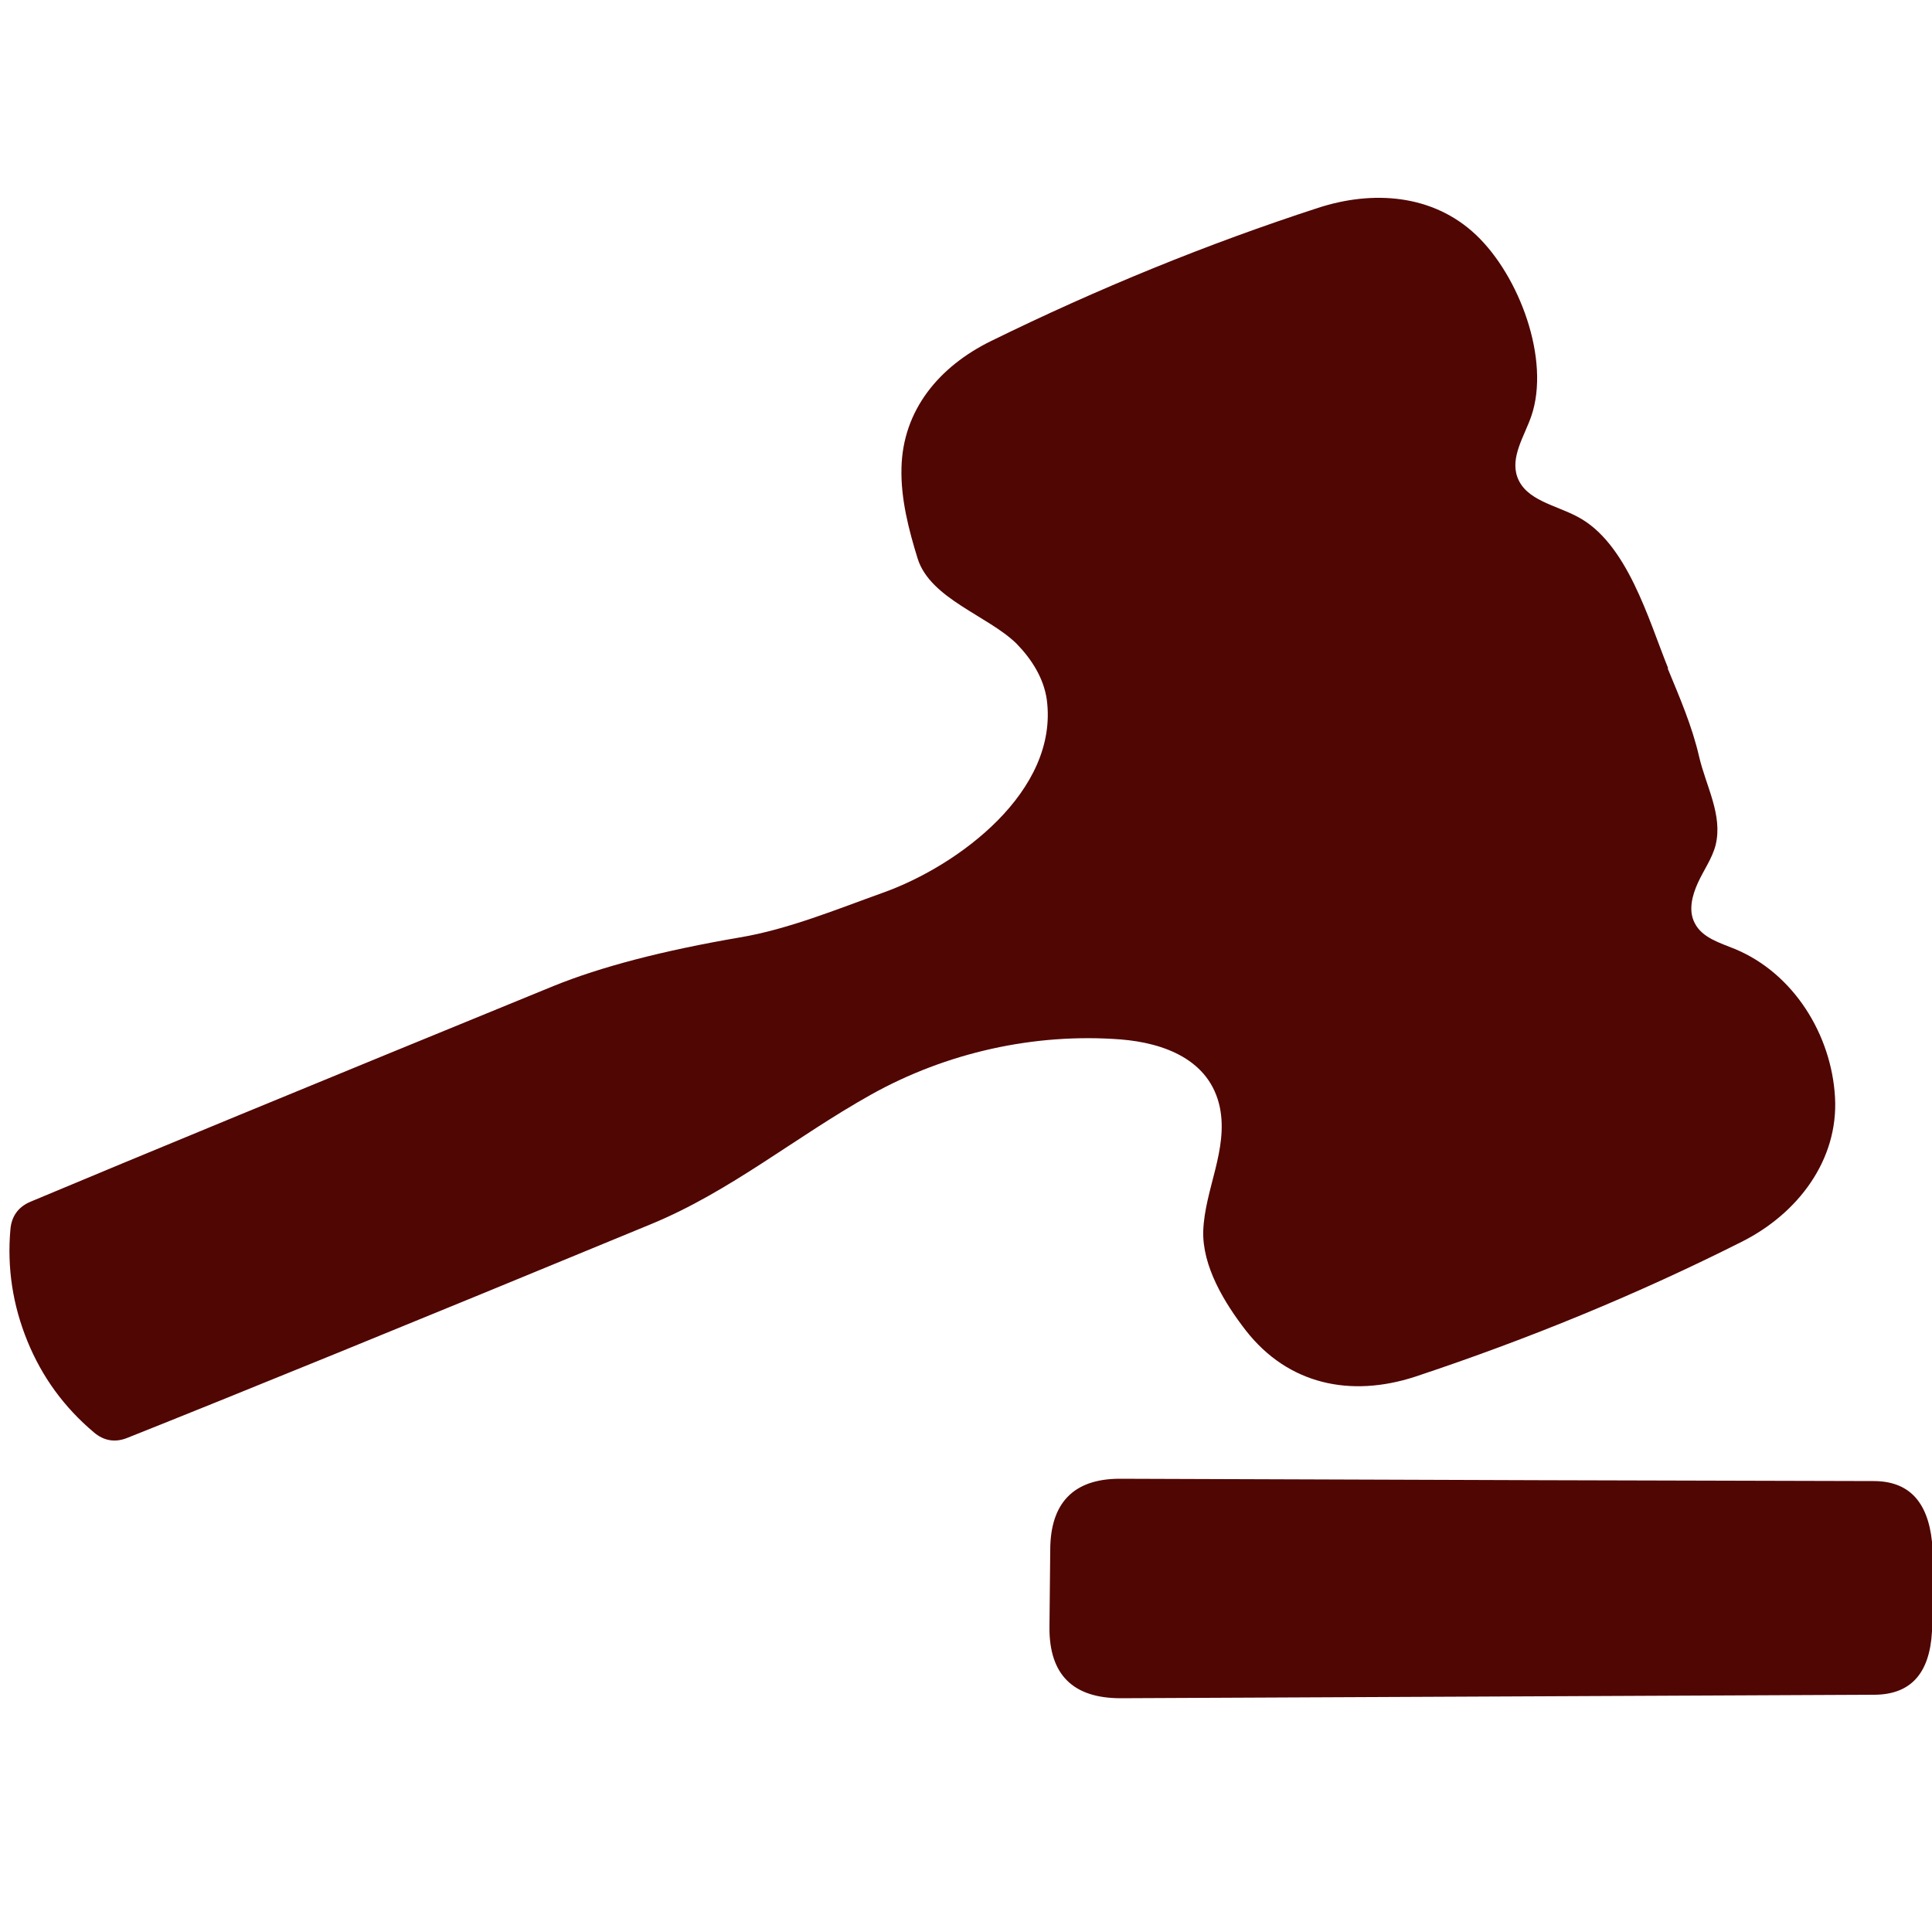
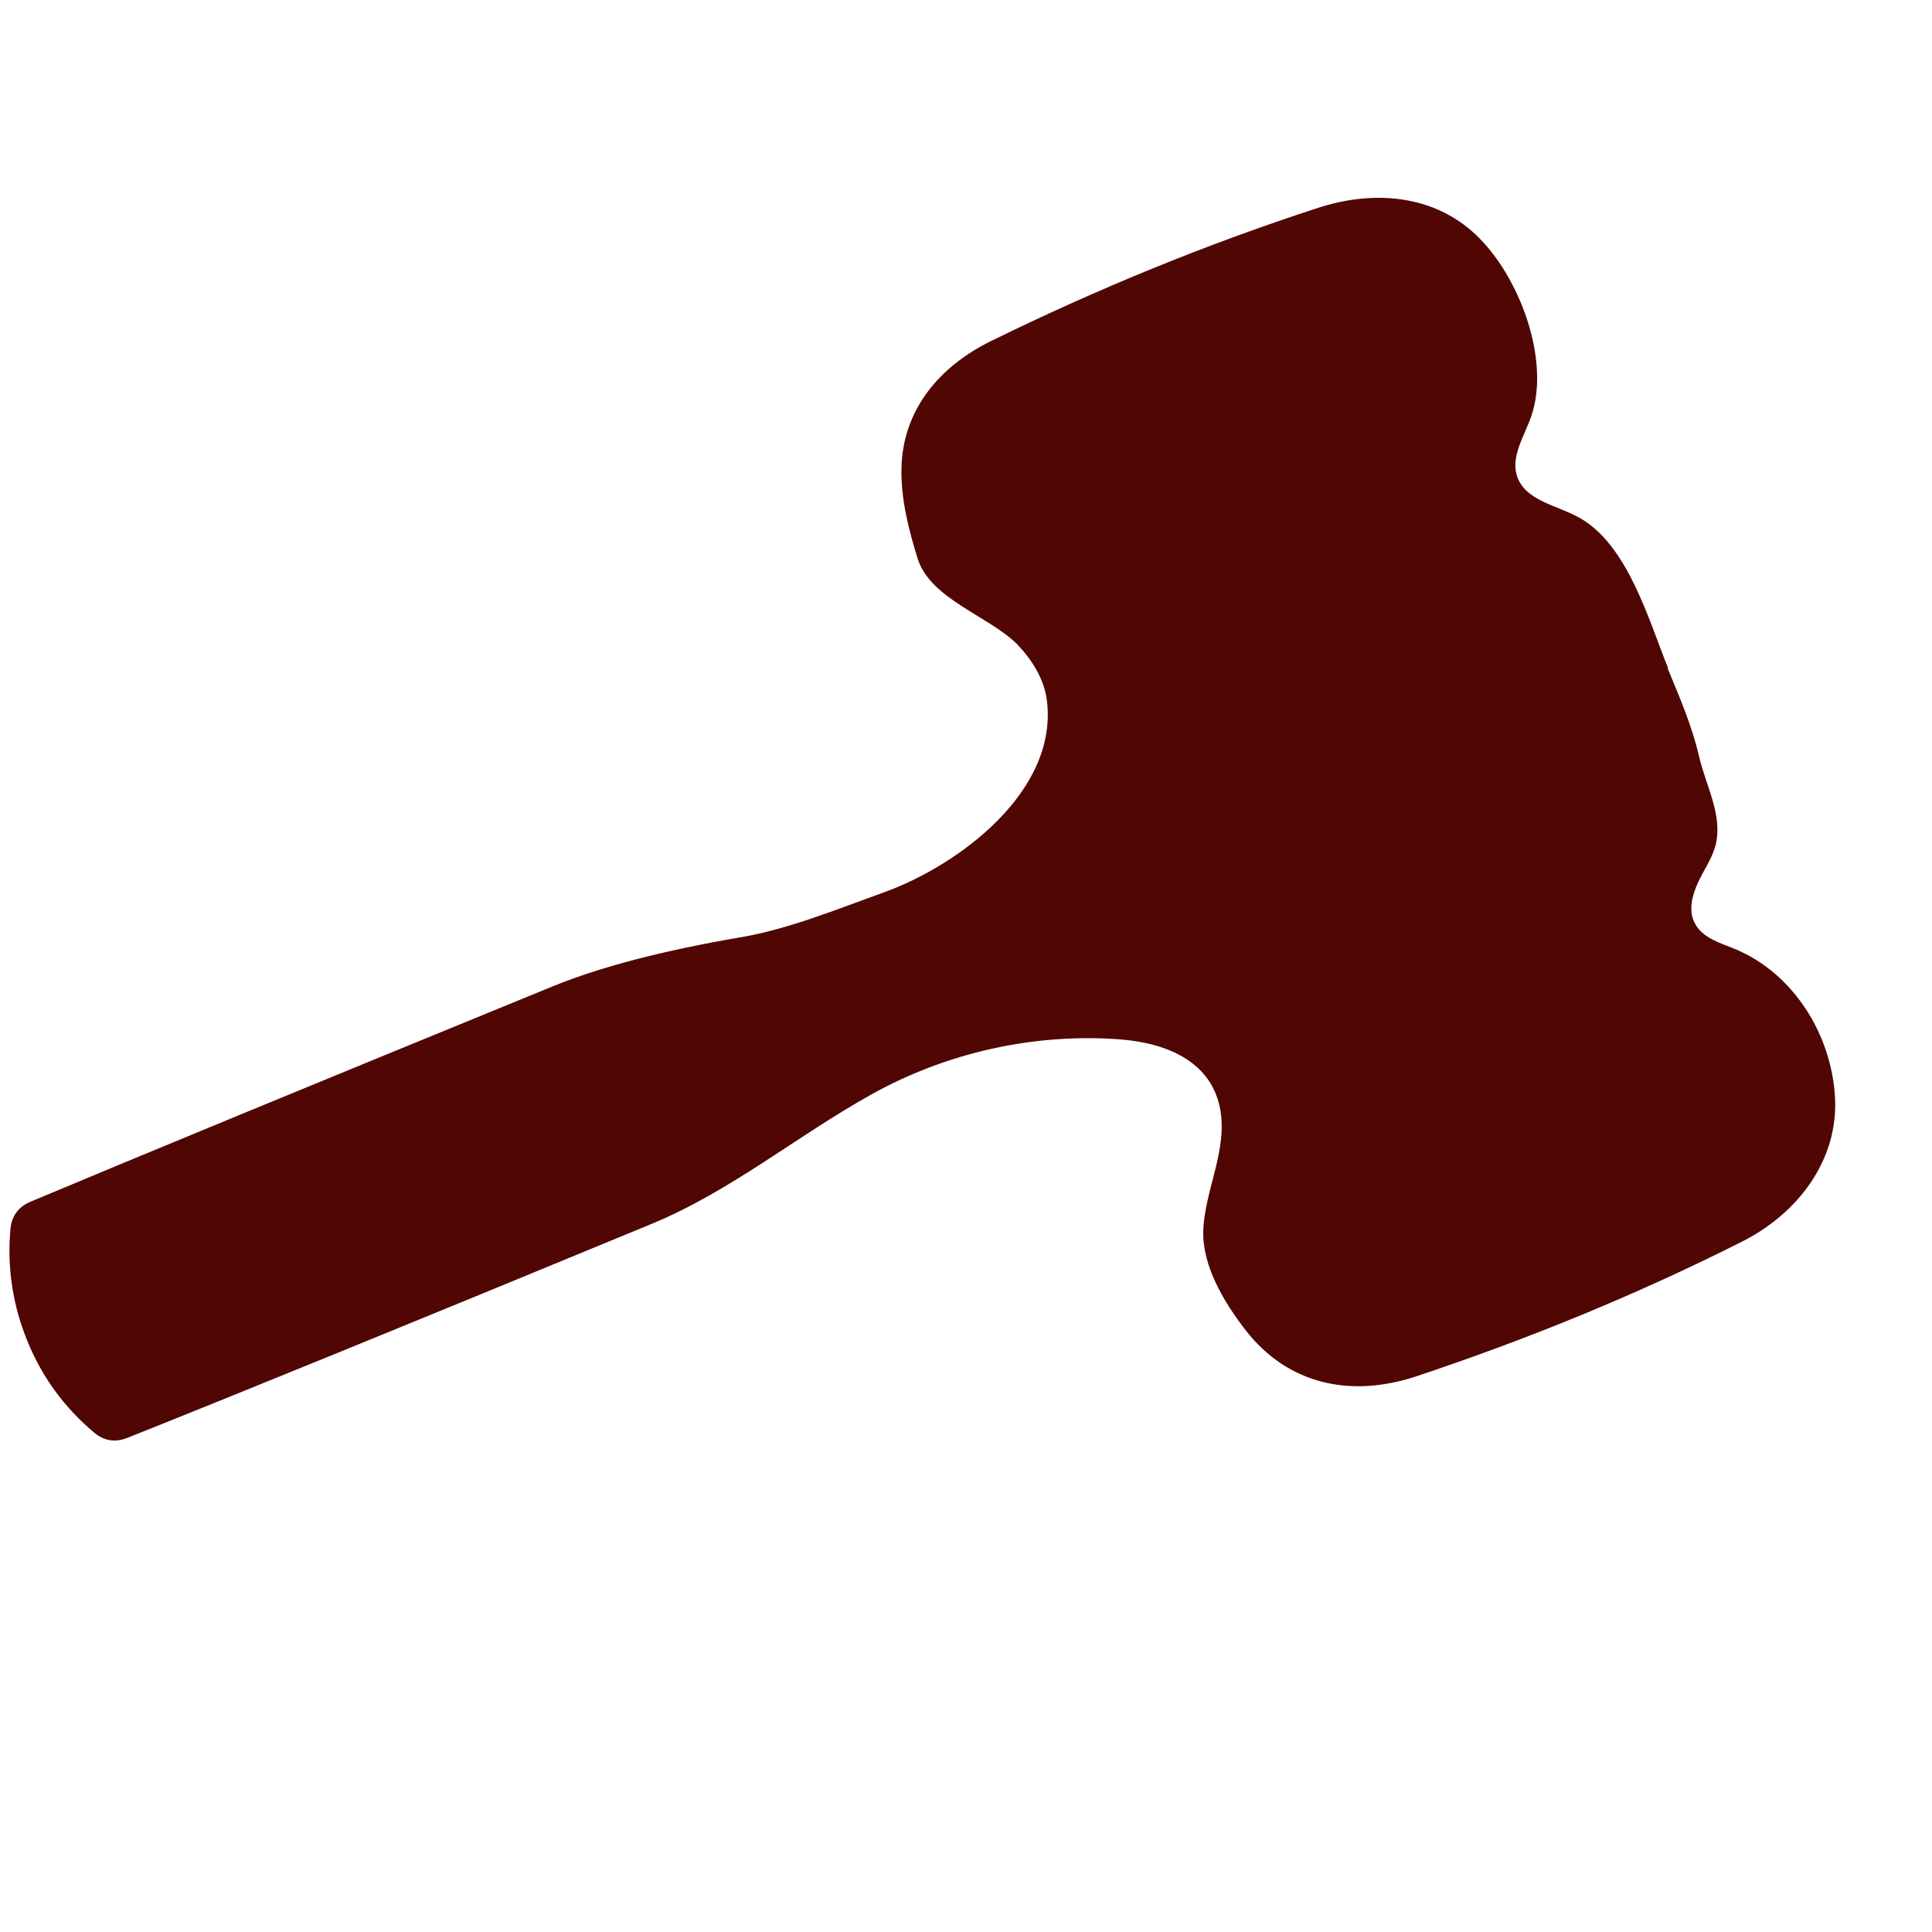
<svg xmlns="http://www.w3.org/2000/svg" id="Layer_1" viewBox="0 0 50 50">
  <defs>
    <style> .cls-1 { fill: #500603; } </style>
  </defs>
  <path class="cls-1" d="M43.16,17.3c.31.75.63,1.49.81,2.27s.62,1.52.43,2.3c-.09.35-.31.65-.46.98s-.25.72-.08,1.04c.19.38.65.51,1.04.67,1.52.63,2.5,2.22,2.59,3.84s-.96,3.01-2.42,3.74c-2.68,1.35-5.5,2.51-8.45,3.49-1.66.54-3.28.21-4.38-1.2-.55-.71-1.13-1.66-1.1-2.58.04-1.07.65-2.1.43-3.19-.26-1.24-1.45-1.67-2.57-1.76-2.23-.17-4.51.34-6.46,1.43s-3.63,2.5-5.69,3.35c-6.27,2.59-10.79,4.43-13.55,5.53-.32.13-.61.08-.87-.14-.77-.65-1.34-1.43-1.72-2.36-.38-.93-.53-1.9-.44-2.9.03-.34.21-.58.52-.71,2.74-1.15,7.25-3.01,13.53-5.58,1.23-.5,2.84-.92,4.83-1.26,1.25-.21,2.51-.73,3.71-1.16,1.93-.69,4.55-2.62,4.23-5-.08-.55-.39-1.04-.78-1.44-.73-.72-2.23-1.16-2.56-2.2-.23-.74-.44-1.55-.42-2.34.03-1.52.99-2.64,2.31-3.29,2.79-1.37,5.61-2.52,8.47-3.45,1.41-.46,2.97-.36,4.09.7s1.93,3.23,1.43,4.69c-.18.52-.55,1.06-.36,1.58.22.6.99.72,1.55,1.02,1.29.67,1.84,2.66,2.35,3.92Z" />
-   <path class="cls-1" d="M50,39.9v2.32c-.06,1.09-.55,1.63-1.48,1.64-10.96.05-17.47.08-19.52.09-1.23,0-1.85-.61-1.84-1.84l.02-1.99c0-1.23.61-1.85,1.8-1.85,8.01.03,14.52.05,19.51.06.9,0,1.4.52,1.51,1.57Z" />
</svg>